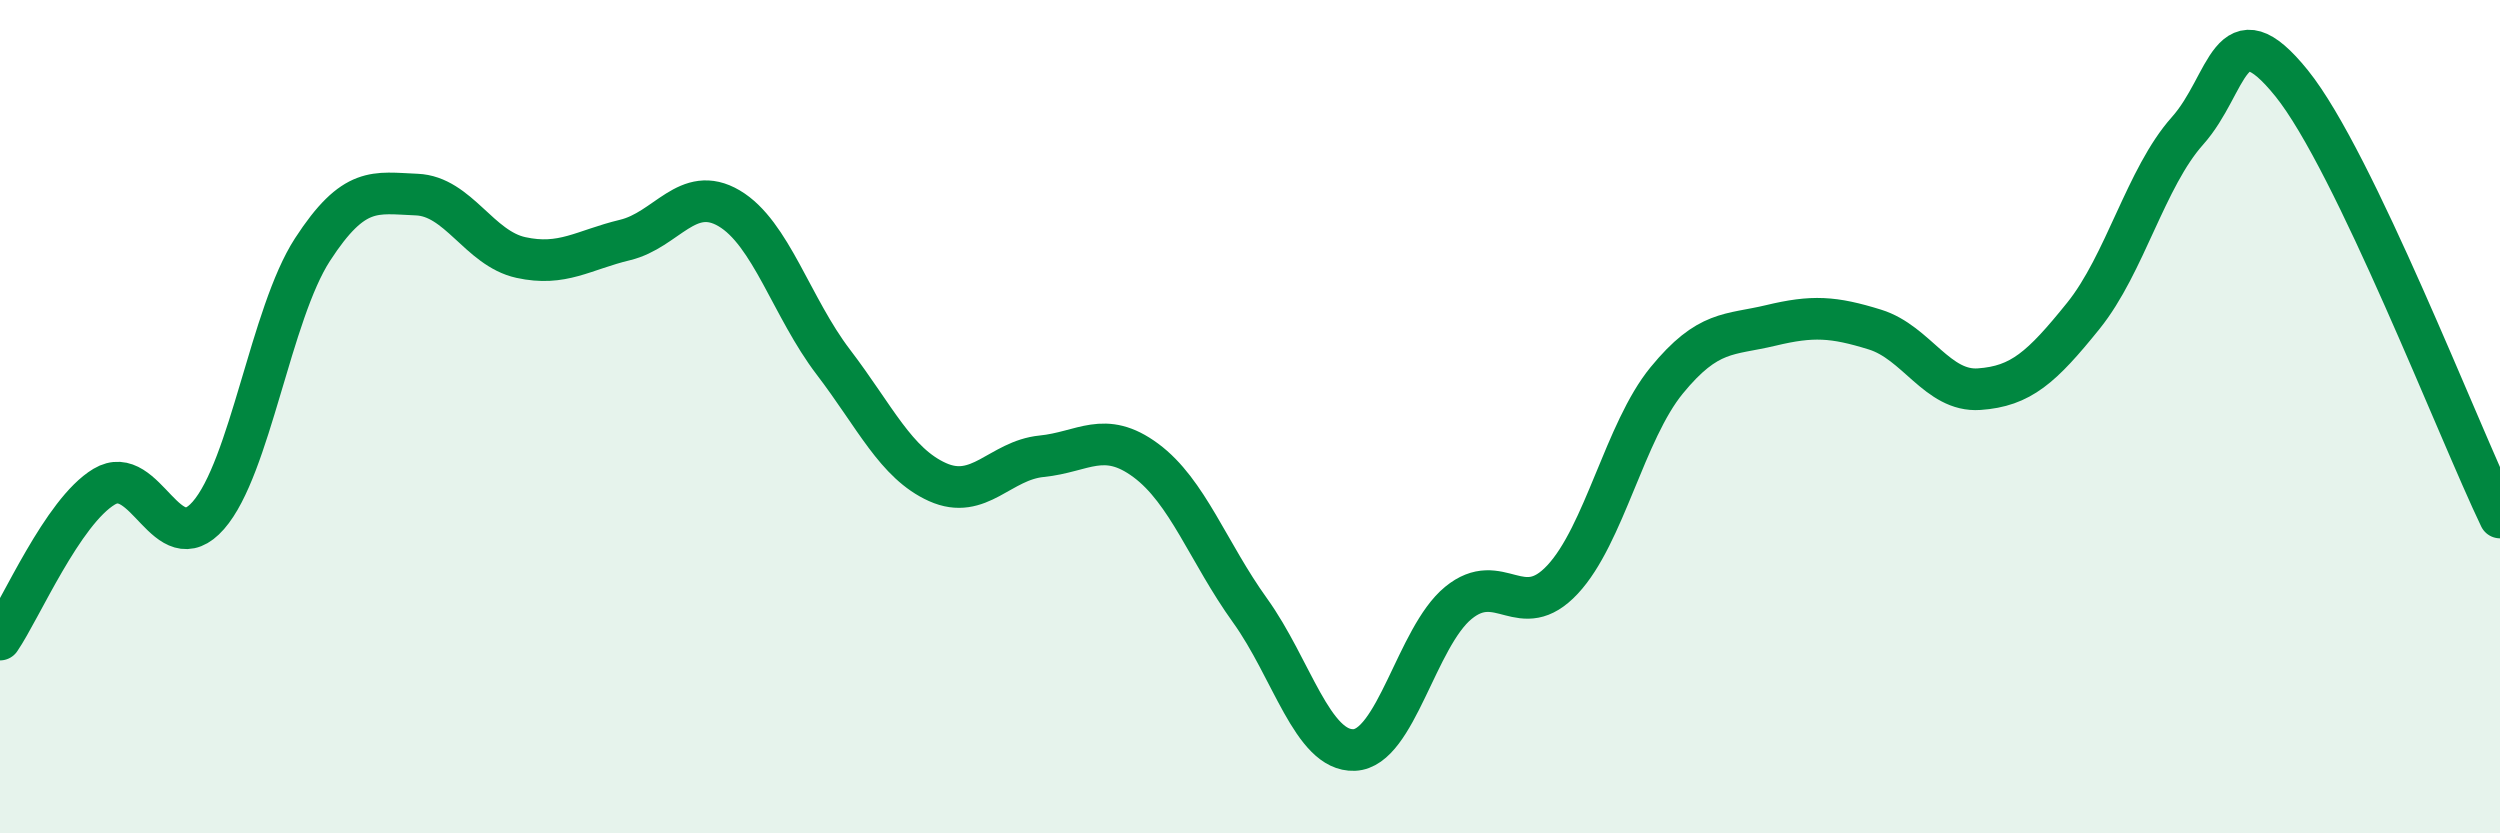
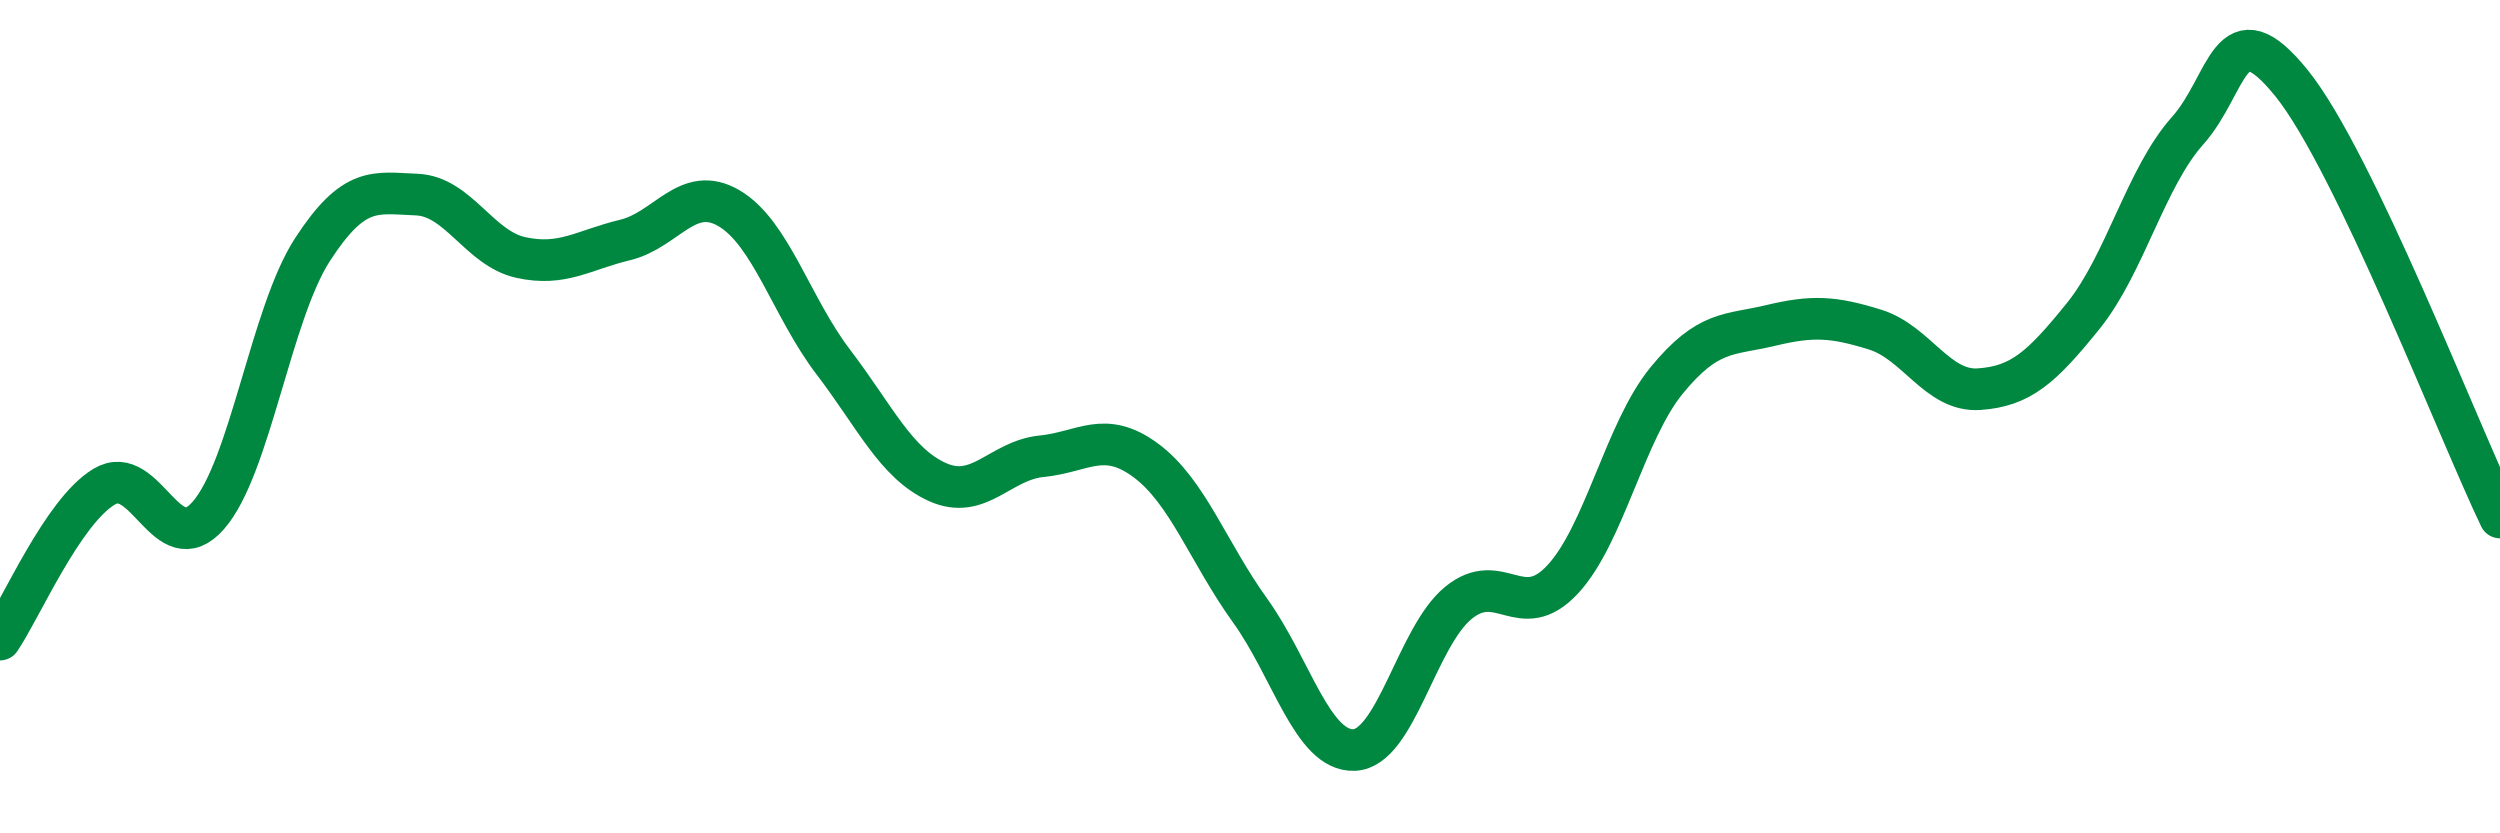
<svg xmlns="http://www.w3.org/2000/svg" width="60" height="20" viewBox="0 0 60 20">
-   <path d="M 0,15.35 C 0.5,14.62 1.5,12.28 2.5,11.68 C 3.5,11.08 4,13.51 5,12.37 C 6,11.23 6.5,7.53 7.5,5.99 C 8.5,4.45 9,4.63 10,4.67 C 11,4.71 11.5,5.96 12.5,6.18 C 13.5,6.4 14,6 15,5.76 C 16,5.52 16.5,4.41 17.5,5 C 18.5,5.59 19,7.38 20,8.69 C 21,10 21.5,11.12 22.5,11.57 C 23.5,12.02 24,11.05 25,10.95 C 26,10.85 26.5,10.31 27.5,11.05 C 28.5,11.79 29,13.26 30,14.65 C 31,16.04 31.5,18.04 32.5,18 C 33.5,17.96 34,15.29 35,14.47 C 36,13.65 36.5,14.98 37.5,13.91 C 38.5,12.84 39,10.35 40,9.13 C 41,7.91 41.5,8.05 42.5,7.81 C 43.5,7.57 44,7.6 45,7.91 C 46,8.22 46.5,9.41 47.5,9.34 C 48.5,9.27 49,8.82 50,7.58 C 51,6.34 51.5,4.26 52.5,3.14 C 53.5,2.02 53.5,0.14 55,2 C 56.5,3.86 59,10.34 60,12.42L60 20L0 20Z" fill="#008740" opacity="0.1" stroke-linecap="round" stroke-linejoin="round" />
  <path d="M 0,15.35 C 0.5,14.62 1.5,12.28 2.5,11.68 C 3.5,11.08 4,13.51 5,12.37 C 6,11.23 6.5,7.53 7.5,5.99 C 8.5,4.45 9,4.63 10,4.67 C 11,4.71 11.5,5.96 12.5,6.18 C 13.5,6.4 14,6 15,5.76 C 16,5.52 16.5,4.41 17.5,5 C 18.5,5.59 19,7.38 20,8.69 C 21,10 21.5,11.12 22.5,11.57 C 23.5,12.02 24,11.05 25,10.95 C 26,10.85 26.5,10.31 27.5,11.05 C 28.5,11.79 29,13.26 30,14.65 C 31,16.04 31.5,18.04 32.5,18 C 33.5,17.96 34,15.29 35,14.47 C 36,13.65 36.5,14.98 37.5,13.91 C 38.5,12.84 39,10.35 40,9.13 C 41,7.91 41.5,8.05 42.5,7.81 C 43.5,7.57 44,7.6 45,7.91 C 46,8.22 46.5,9.41 47.5,9.34 C 48.5,9.27 49,8.82 50,7.58 C 51,6.34 51.5,4.26 52.5,3.14 C 53.5,2.02 53.5,0.14 55,2 C 56.5,3.86 59,10.34 60,12.42" stroke="#008740" stroke-width="1" fill="none" stroke-linecap="round" stroke-linejoin="round" />
</svg>